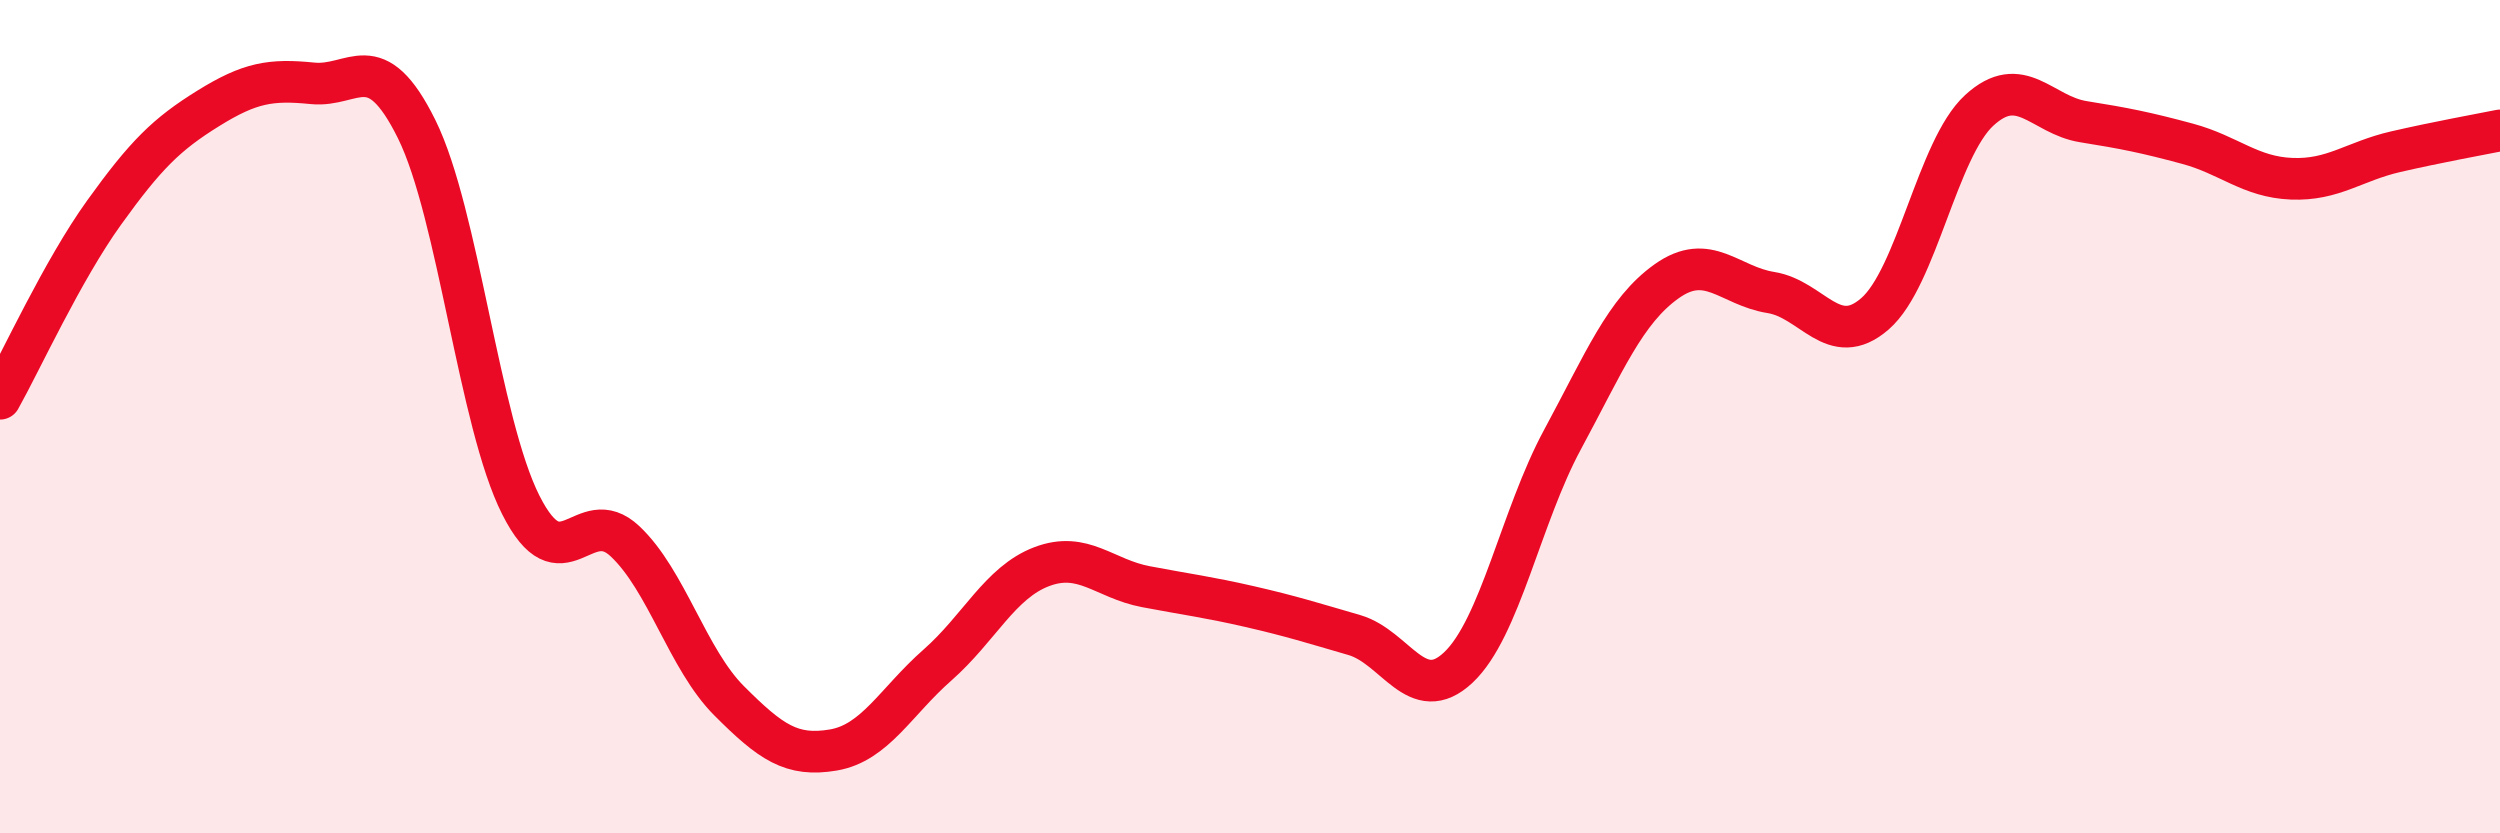
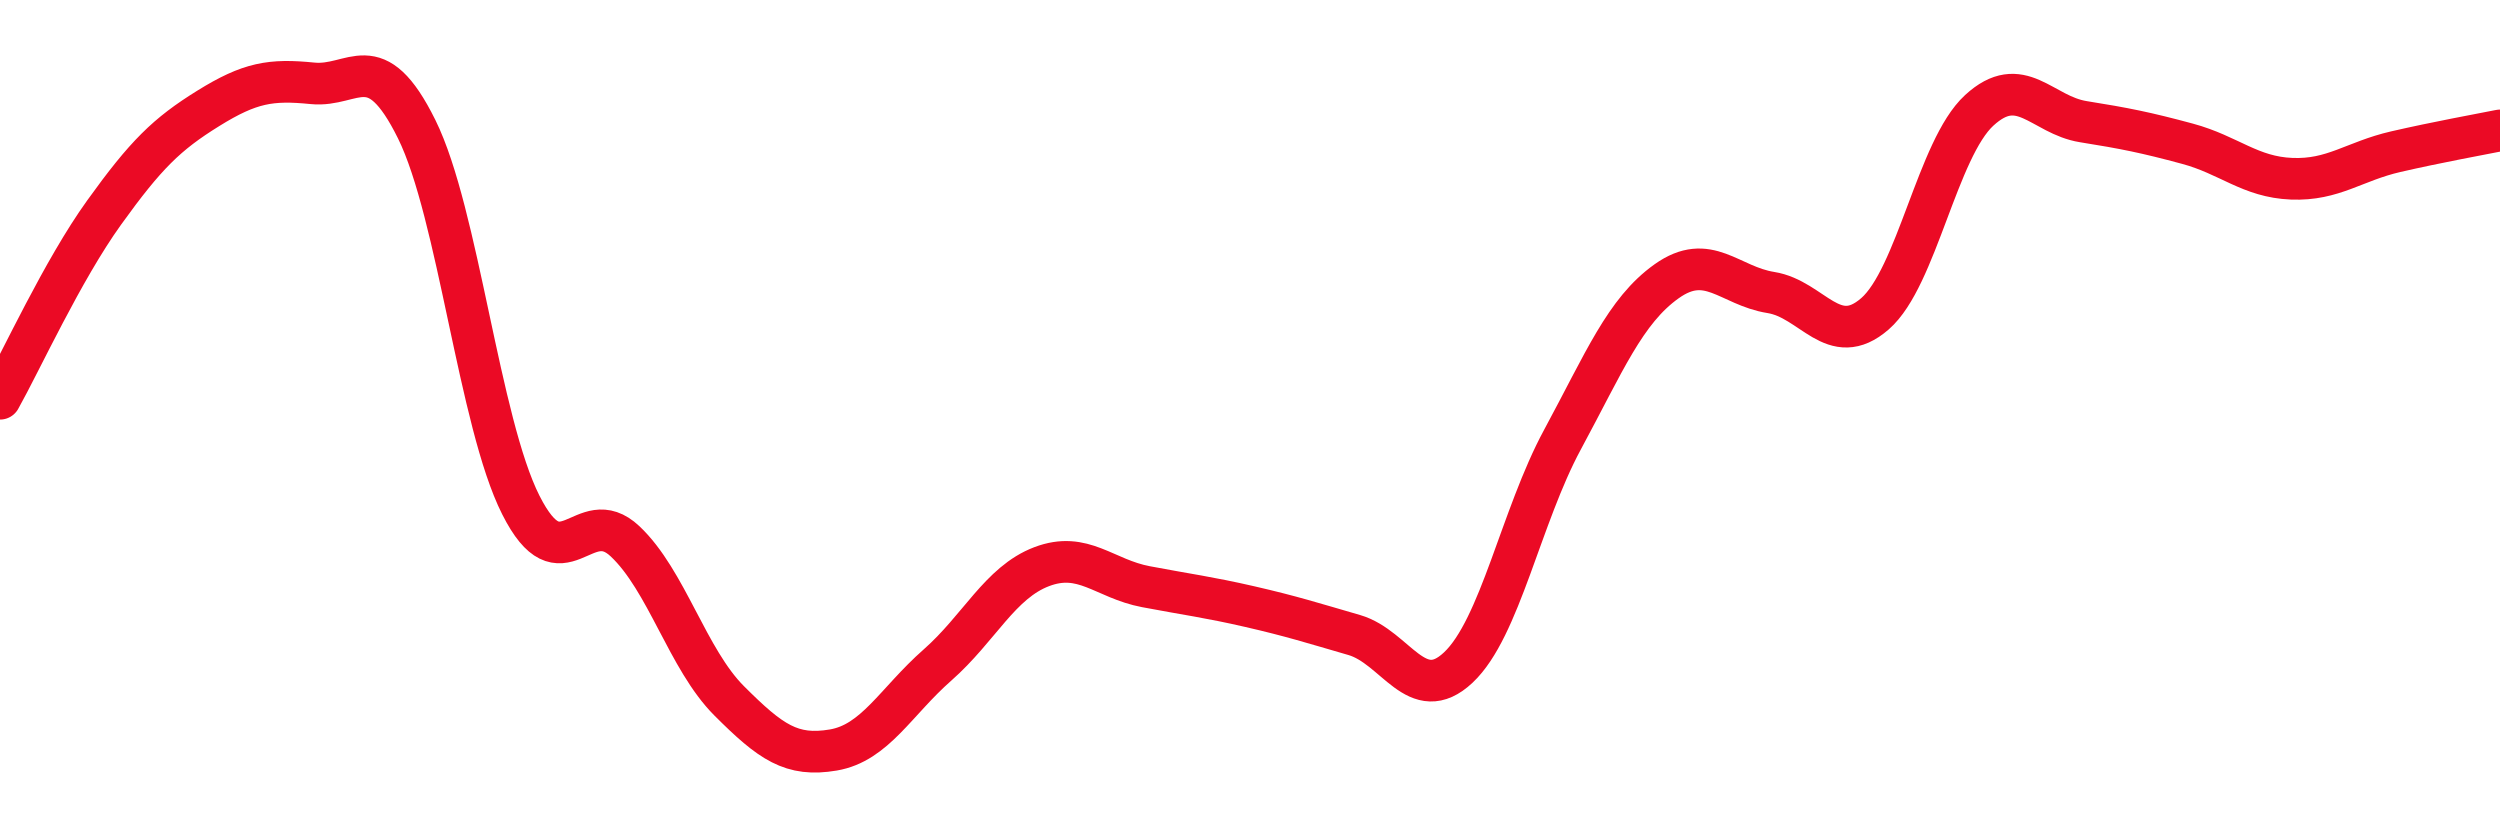
<svg xmlns="http://www.w3.org/2000/svg" width="60" height="20" viewBox="0 0 60 20">
-   <path d="M 0,9.57 C 0.5,8.68 1.5,6.49 2.5,5.1 C 3.5,3.71 4,3.22 5,2.6 C 6,1.98 6.5,1.9 7.5,2 C 8.5,2.1 9,1.08 10,3.1 C 11,5.12 11.5,10.14 12.5,12.12 C 13.5,14.1 14,12.05 15,12.99 C 16,13.93 16.5,15.82 17.5,16.82 C 18.5,17.82 19,18.17 20,18 C 21,17.83 21.5,16.84 22.5,15.96 C 23.5,15.08 24,13.98 25,13.6 C 26,13.22 26.5,13.89 27.5,14.08 C 28.5,14.27 29,14.33 30,14.56 C 31,14.79 31.5,14.95 32.5,15.24 C 33.5,15.53 34,16.96 35,16.02 C 36,15.08 36.5,12.4 37.5,10.55 C 38.5,8.7 39,7.46 40,6.75 C 41,6.04 41.5,6.86 42.5,7.02 C 43.5,7.18 44,8.4 45,7.53 C 46,6.66 46.5,3.57 47.5,2.65 C 48.5,1.73 49,2.76 50,2.92 C 51,3.08 51.5,3.18 52.5,3.45 C 53.5,3.72 54,4.25 55,4.29 C 56,4.33 56.5,3.87 57.5,3.64 C 58.5,3.41 59.5,3.23 60,3.13L60 20L0 20Z" fill="#EB0A25" opacity="0.1" stroke-linecap="round" stroke-linejoin="round" />
  <path d="M 0,9.57 C 0.5,8.68 1.5,6.49 2.5,5.1 C 3.5,3.71 4,3.22 5,2.6 C 6,1.98 6.5,1.9 7.5,2 C 8.5,2.1 9,1.08 10,3.1 C 11,5.12 11.5,10.14 12.5,12.12 C 13.5,14.1 14,12.05 15,12.99 C 16,13.93 16.5,15.82 17.5,16.82 C 18.5,17.82 19,18.17 20,18 C 21,17.83 21.5,16.84 22.5,15.96 C 23.5,15.08 24,13.98 25,13.6 C 26,13.22 26.5,13.89 27.5,14.08 C 28.5,14.27 29,14.33 30,14.56 C 31,14.79 31.5,14.95 32.5,15.24 C 33.5,15.53 34,16.96 35,16.02 C 36,15.08 36.5,12.4 37.5,10.55 C 38.5,8.7 39,7.46 40,6.75 C 41,6.04 41.5,6.86 42.5,7.02 C 43.5,7.18 44,8.4 45,7.53 C 46,6.66 46.5,3.57 47.5,2.65 C 48.5,1.73 49,2.76 50,2.92 C 51,3.08 51.5,3.18 52.5,3.45 C 53.5,3.72 54,4.25 55,4.29 C 56,4.33 56.5,3.87 57.5,3.64 C 58.5,3.41 59.5,3.23 60,3.13" stroke="#EB0A25" stroke-width="1" fill="none" stroke-linecap="round" stroke-linejoin="round" />
</svg>